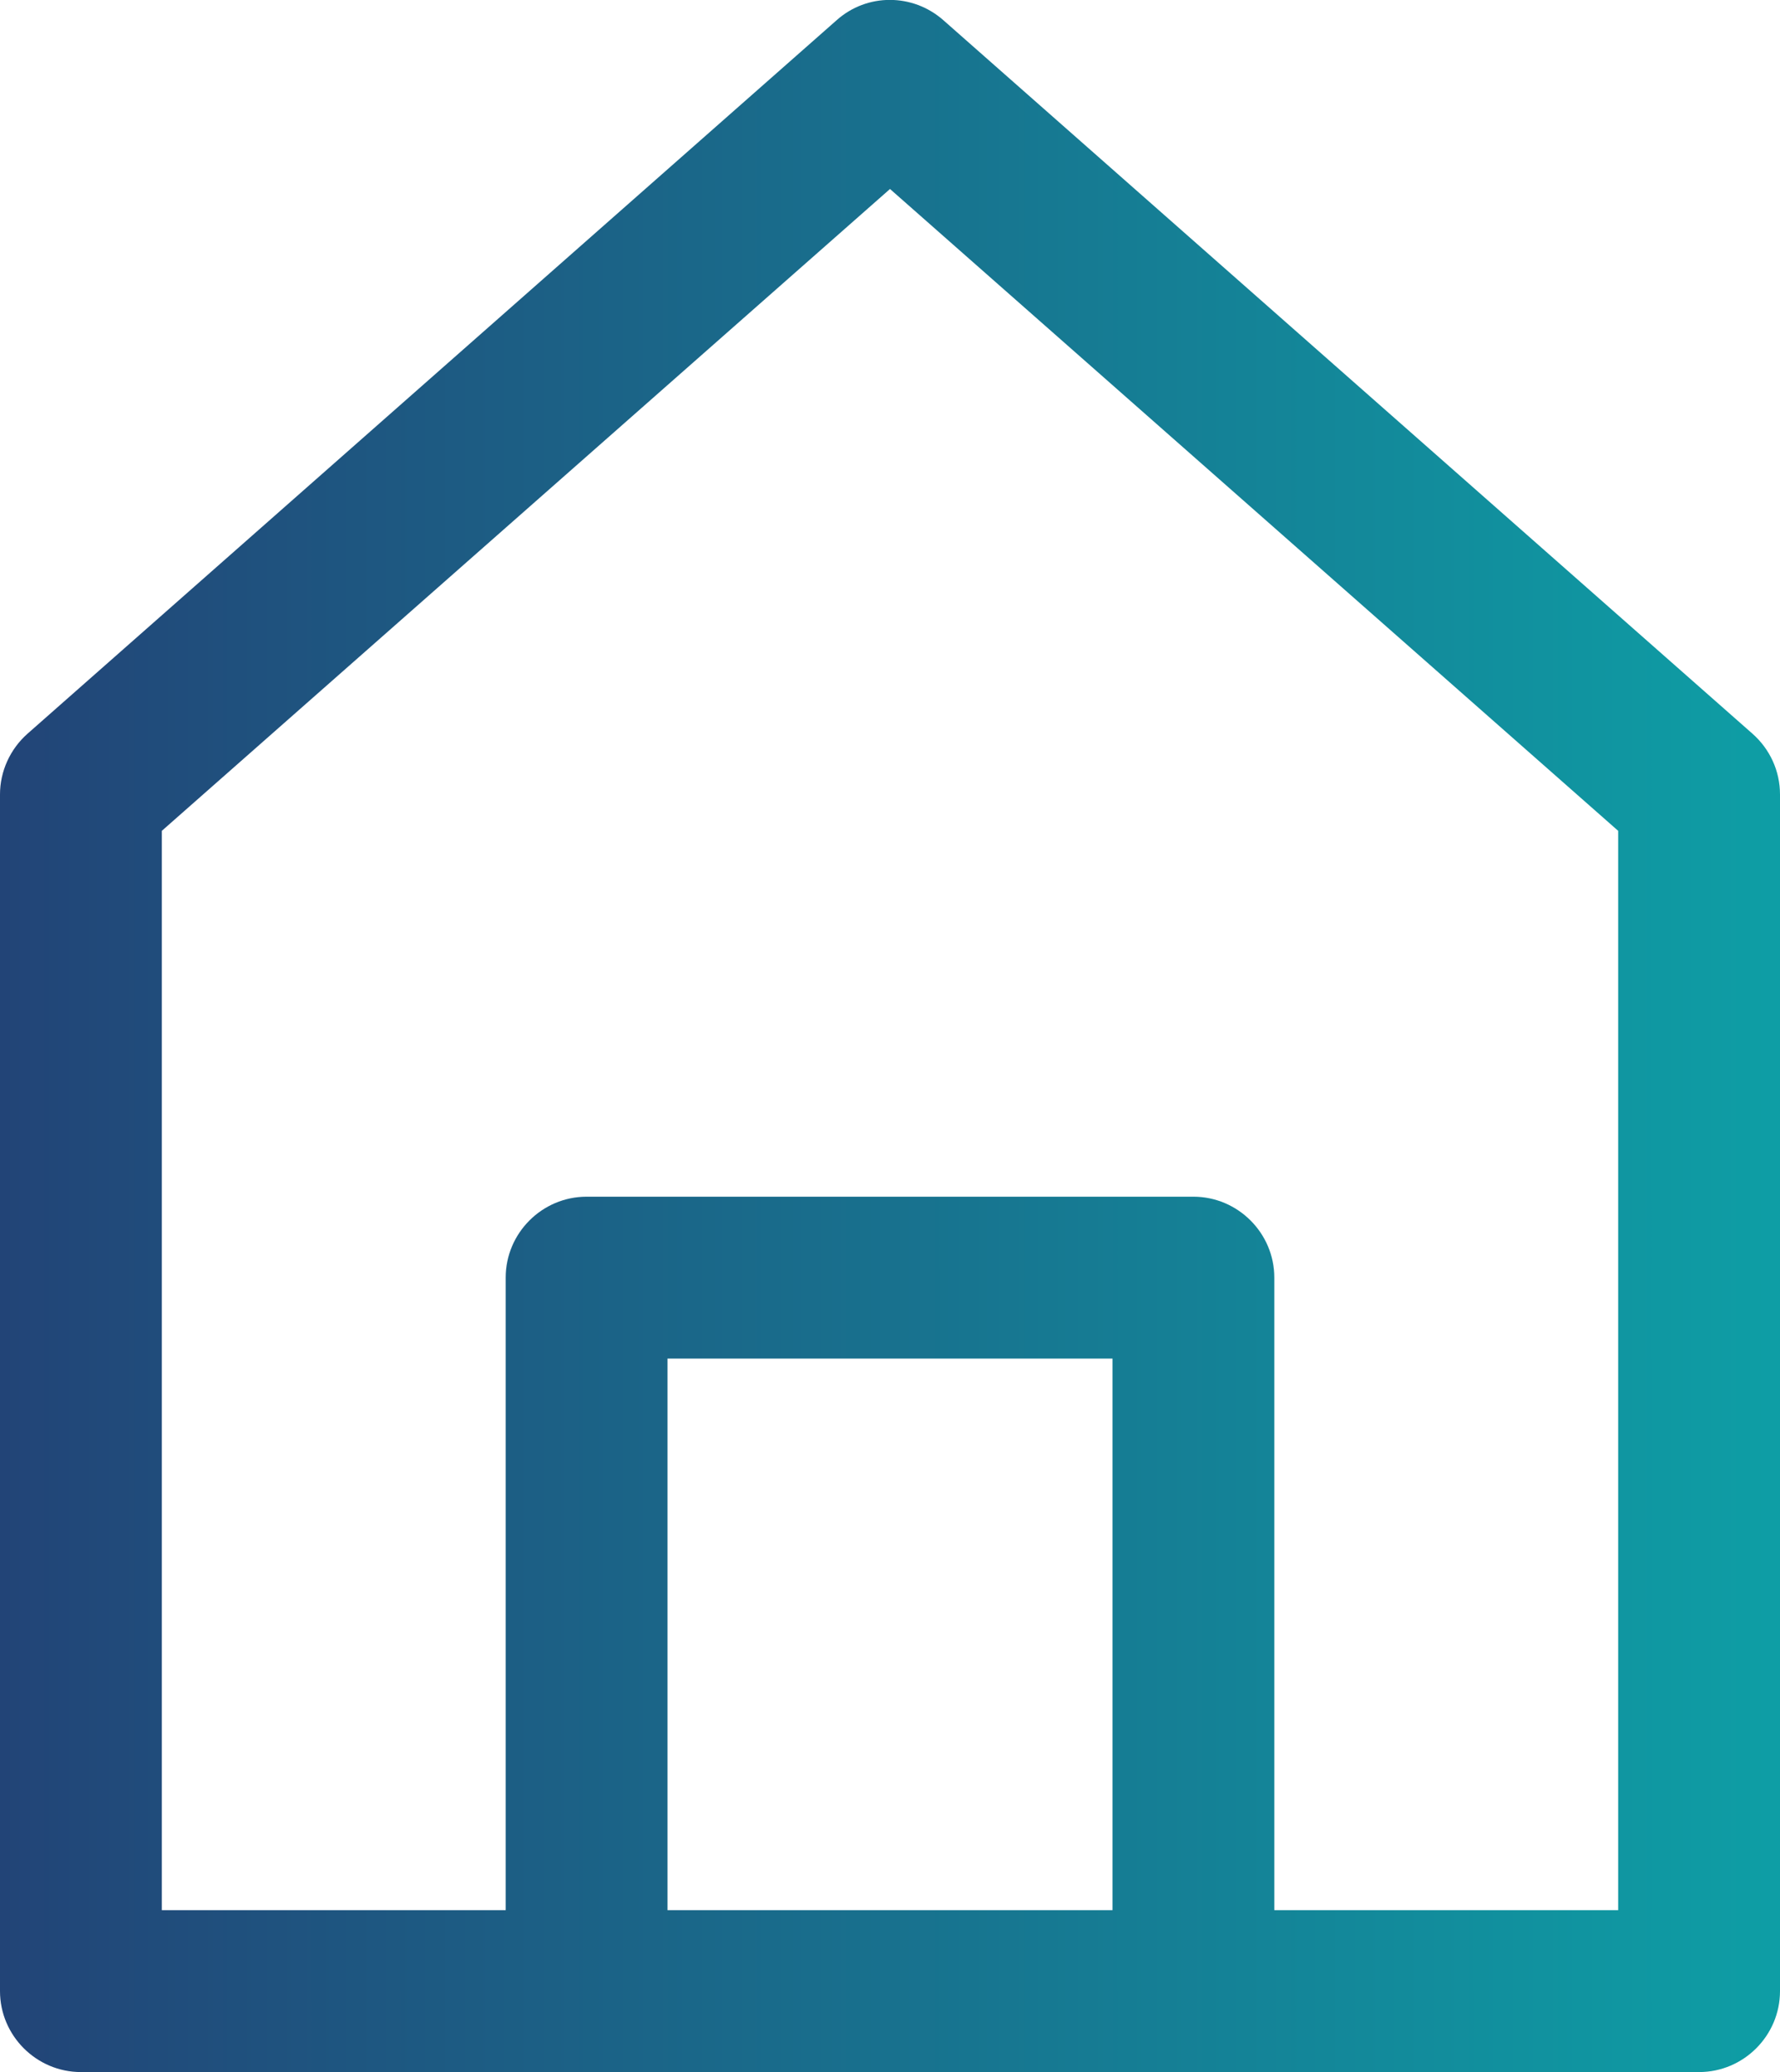
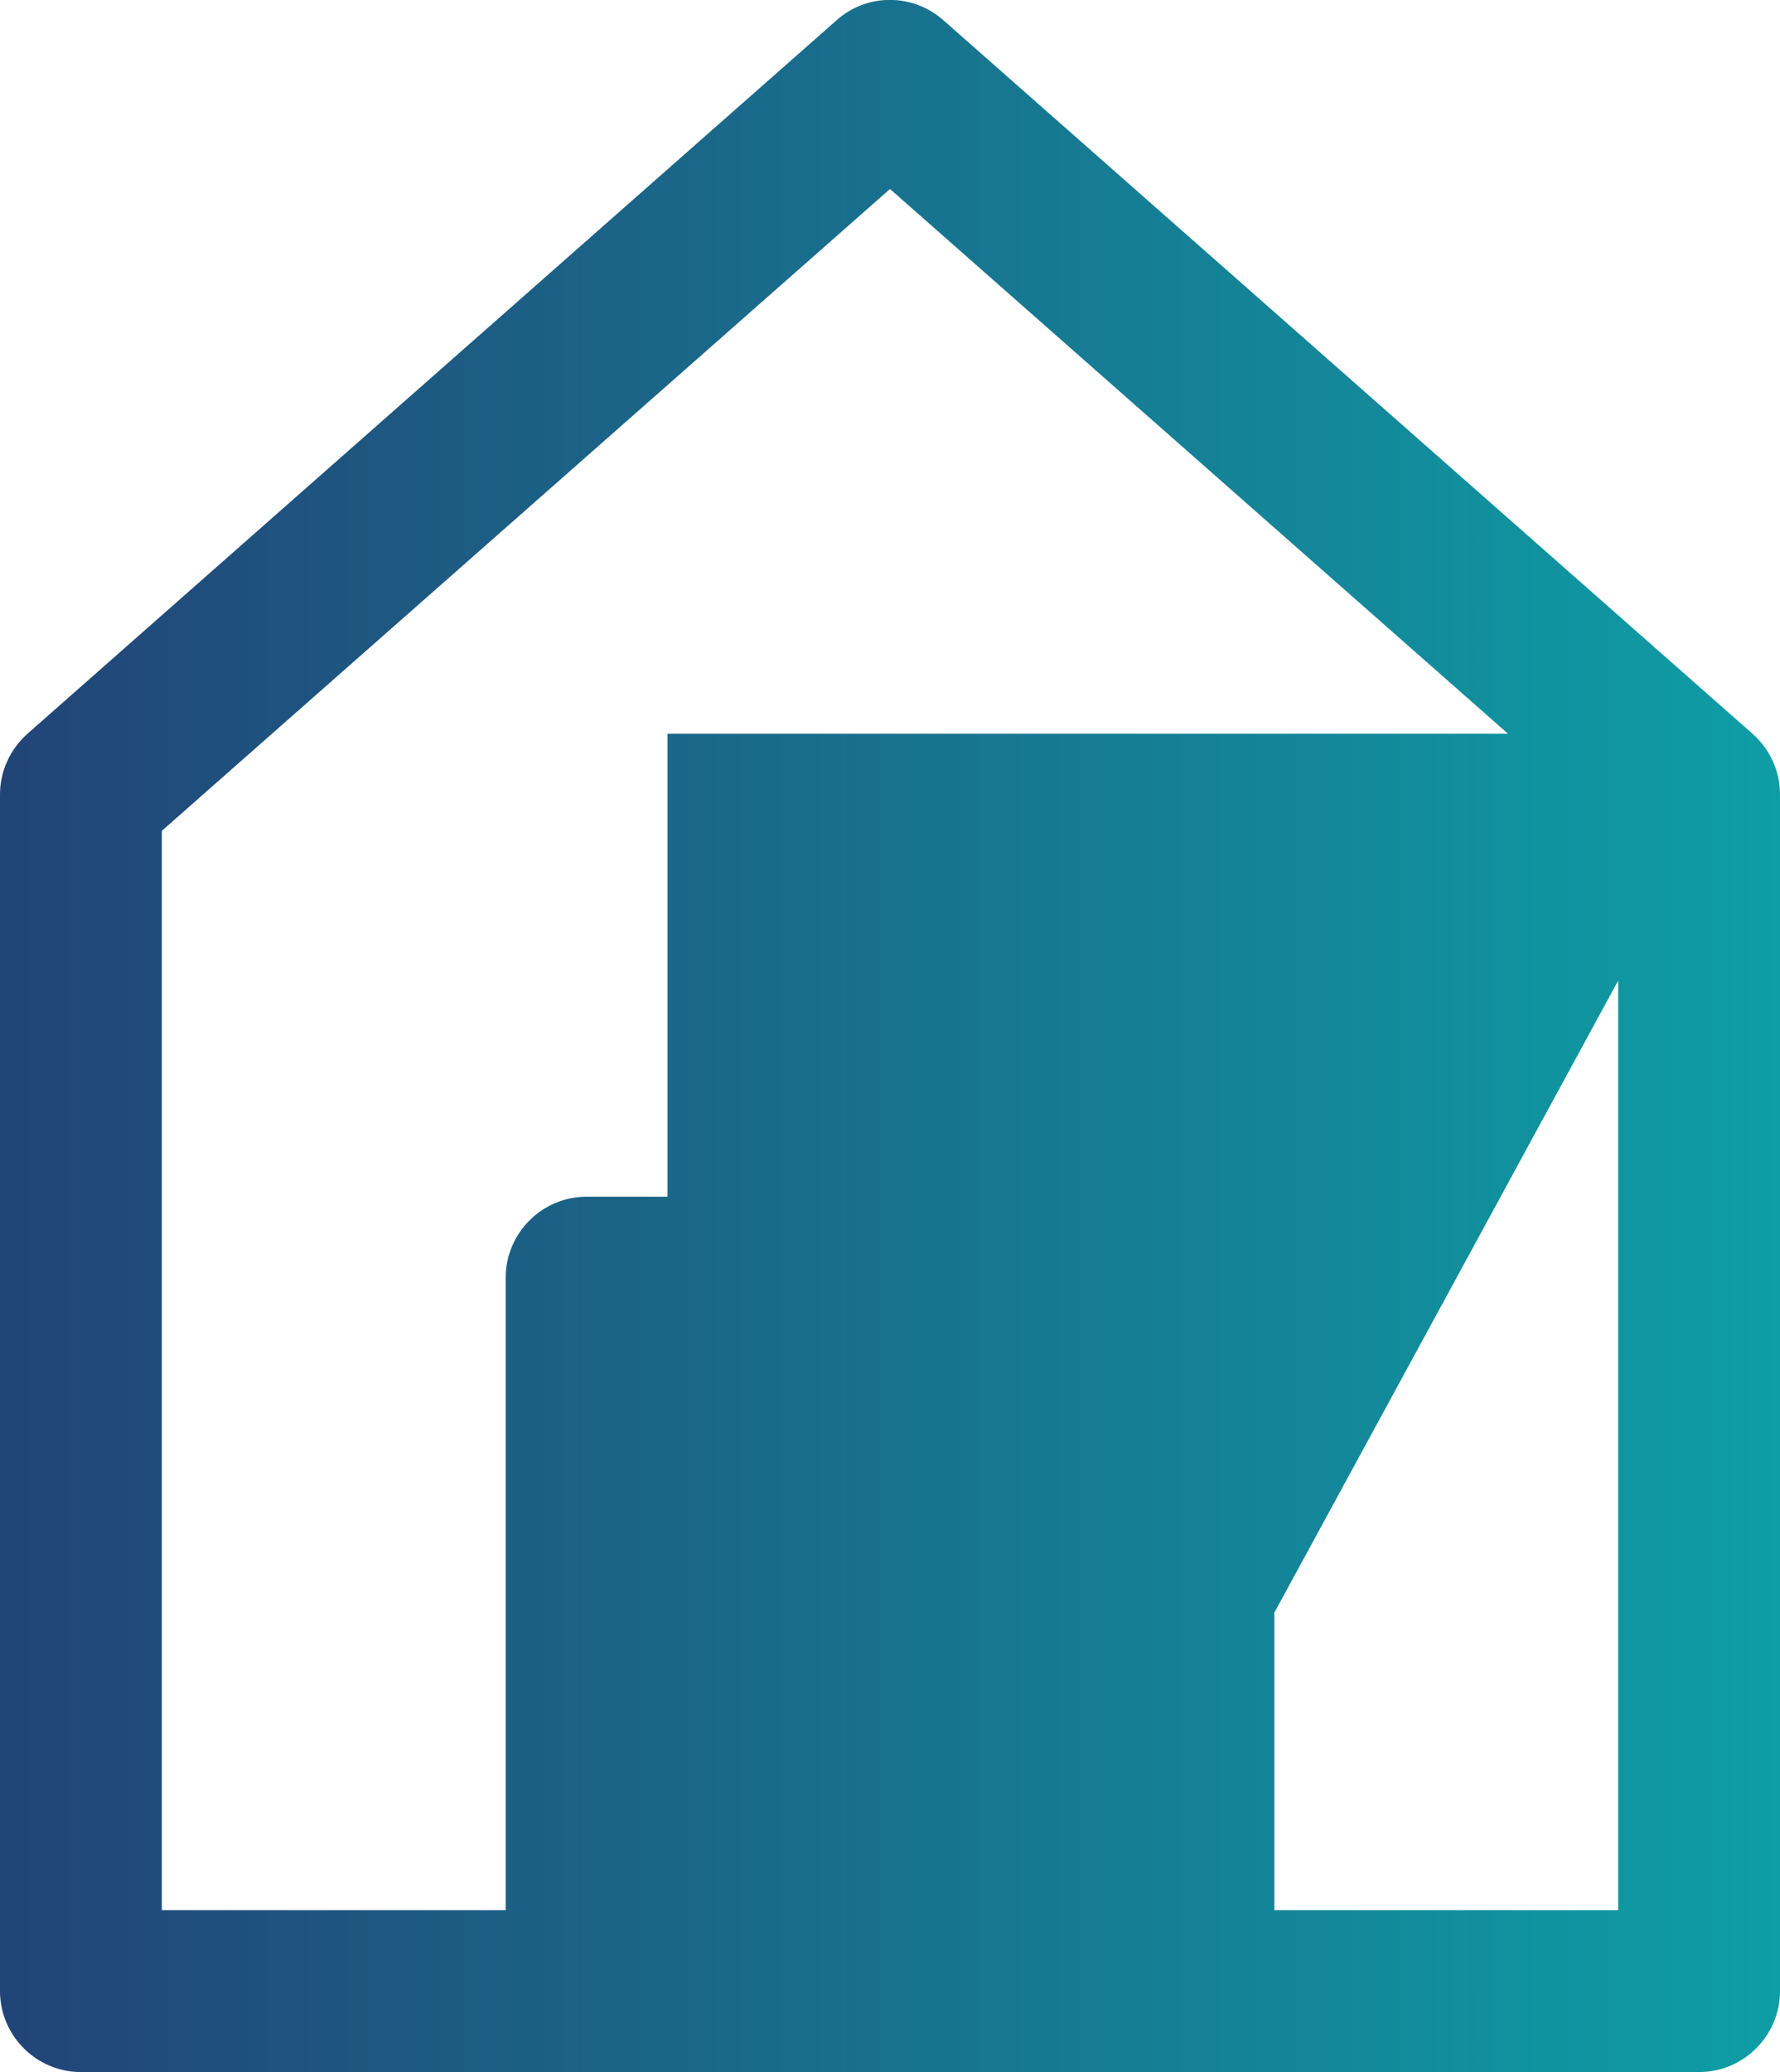
<svg xmlns="http://www.w3.org/2000/svg" version="1.1" id="レイヤー_1" x="0px" y="0px" viewBox="0 0 440 512" style="enable-background:new 0 0 440 512;" xml:space="preserve">
  <style type="text/css">
	.st0{fill:url(#SVGID_1_);}
</style>
  <title>ico_home</title>
  <g>
    <g>
      <linearGradient id="SVGID_1_" gradientUnits="userSpaceOnUse" x1="0" y1="256.004" x2="440" y2="256.004">
        <stop offset="0" style="stop-color:#224477" />
        <stop offset="1" style="stop-color:#0E9EA5" />
      </linearGradient>
-       <path class="st0" d="M433.2,181.3L233.2,5c-7.6-6.7-18.9-6.7-26.4,0L6.8,181.3c-4.3,3.8-6.8,9.3-6.8,15V492c0,11,9,20,20,20h400    c11,0,20-9,20-20V196.3C440,190.5,437.5,185.1,433.2,181.3z M275,472H165V335.7h110V472z M400,472h-85V315.7c0-11-9-20-20-20H145    c-11,0-20,9-20,20V472H40V205.3L220,46.7l180,158.6V472z" />
+       <path class="st0" d="M433.2,181.3L233.2,5c-7.6-6.7-18.9-6.7-26.4,0L6.8,181.3c-4.3,3.8-6.8,9.3-6.8,15V492c0,11,9,20,20,20h400    c11,0,20-9,20-20V196.3C440,190.5,437.5,185.1,433.2,181.3z H165V335.7h110V472z M400,472h-85V315.7c0-11-9-20-20-20H145    c-11,0-20,9-20,20V472H40V205.3L220,46.7l180,158.6V472z" />
    </g>
  </g>
</svg>